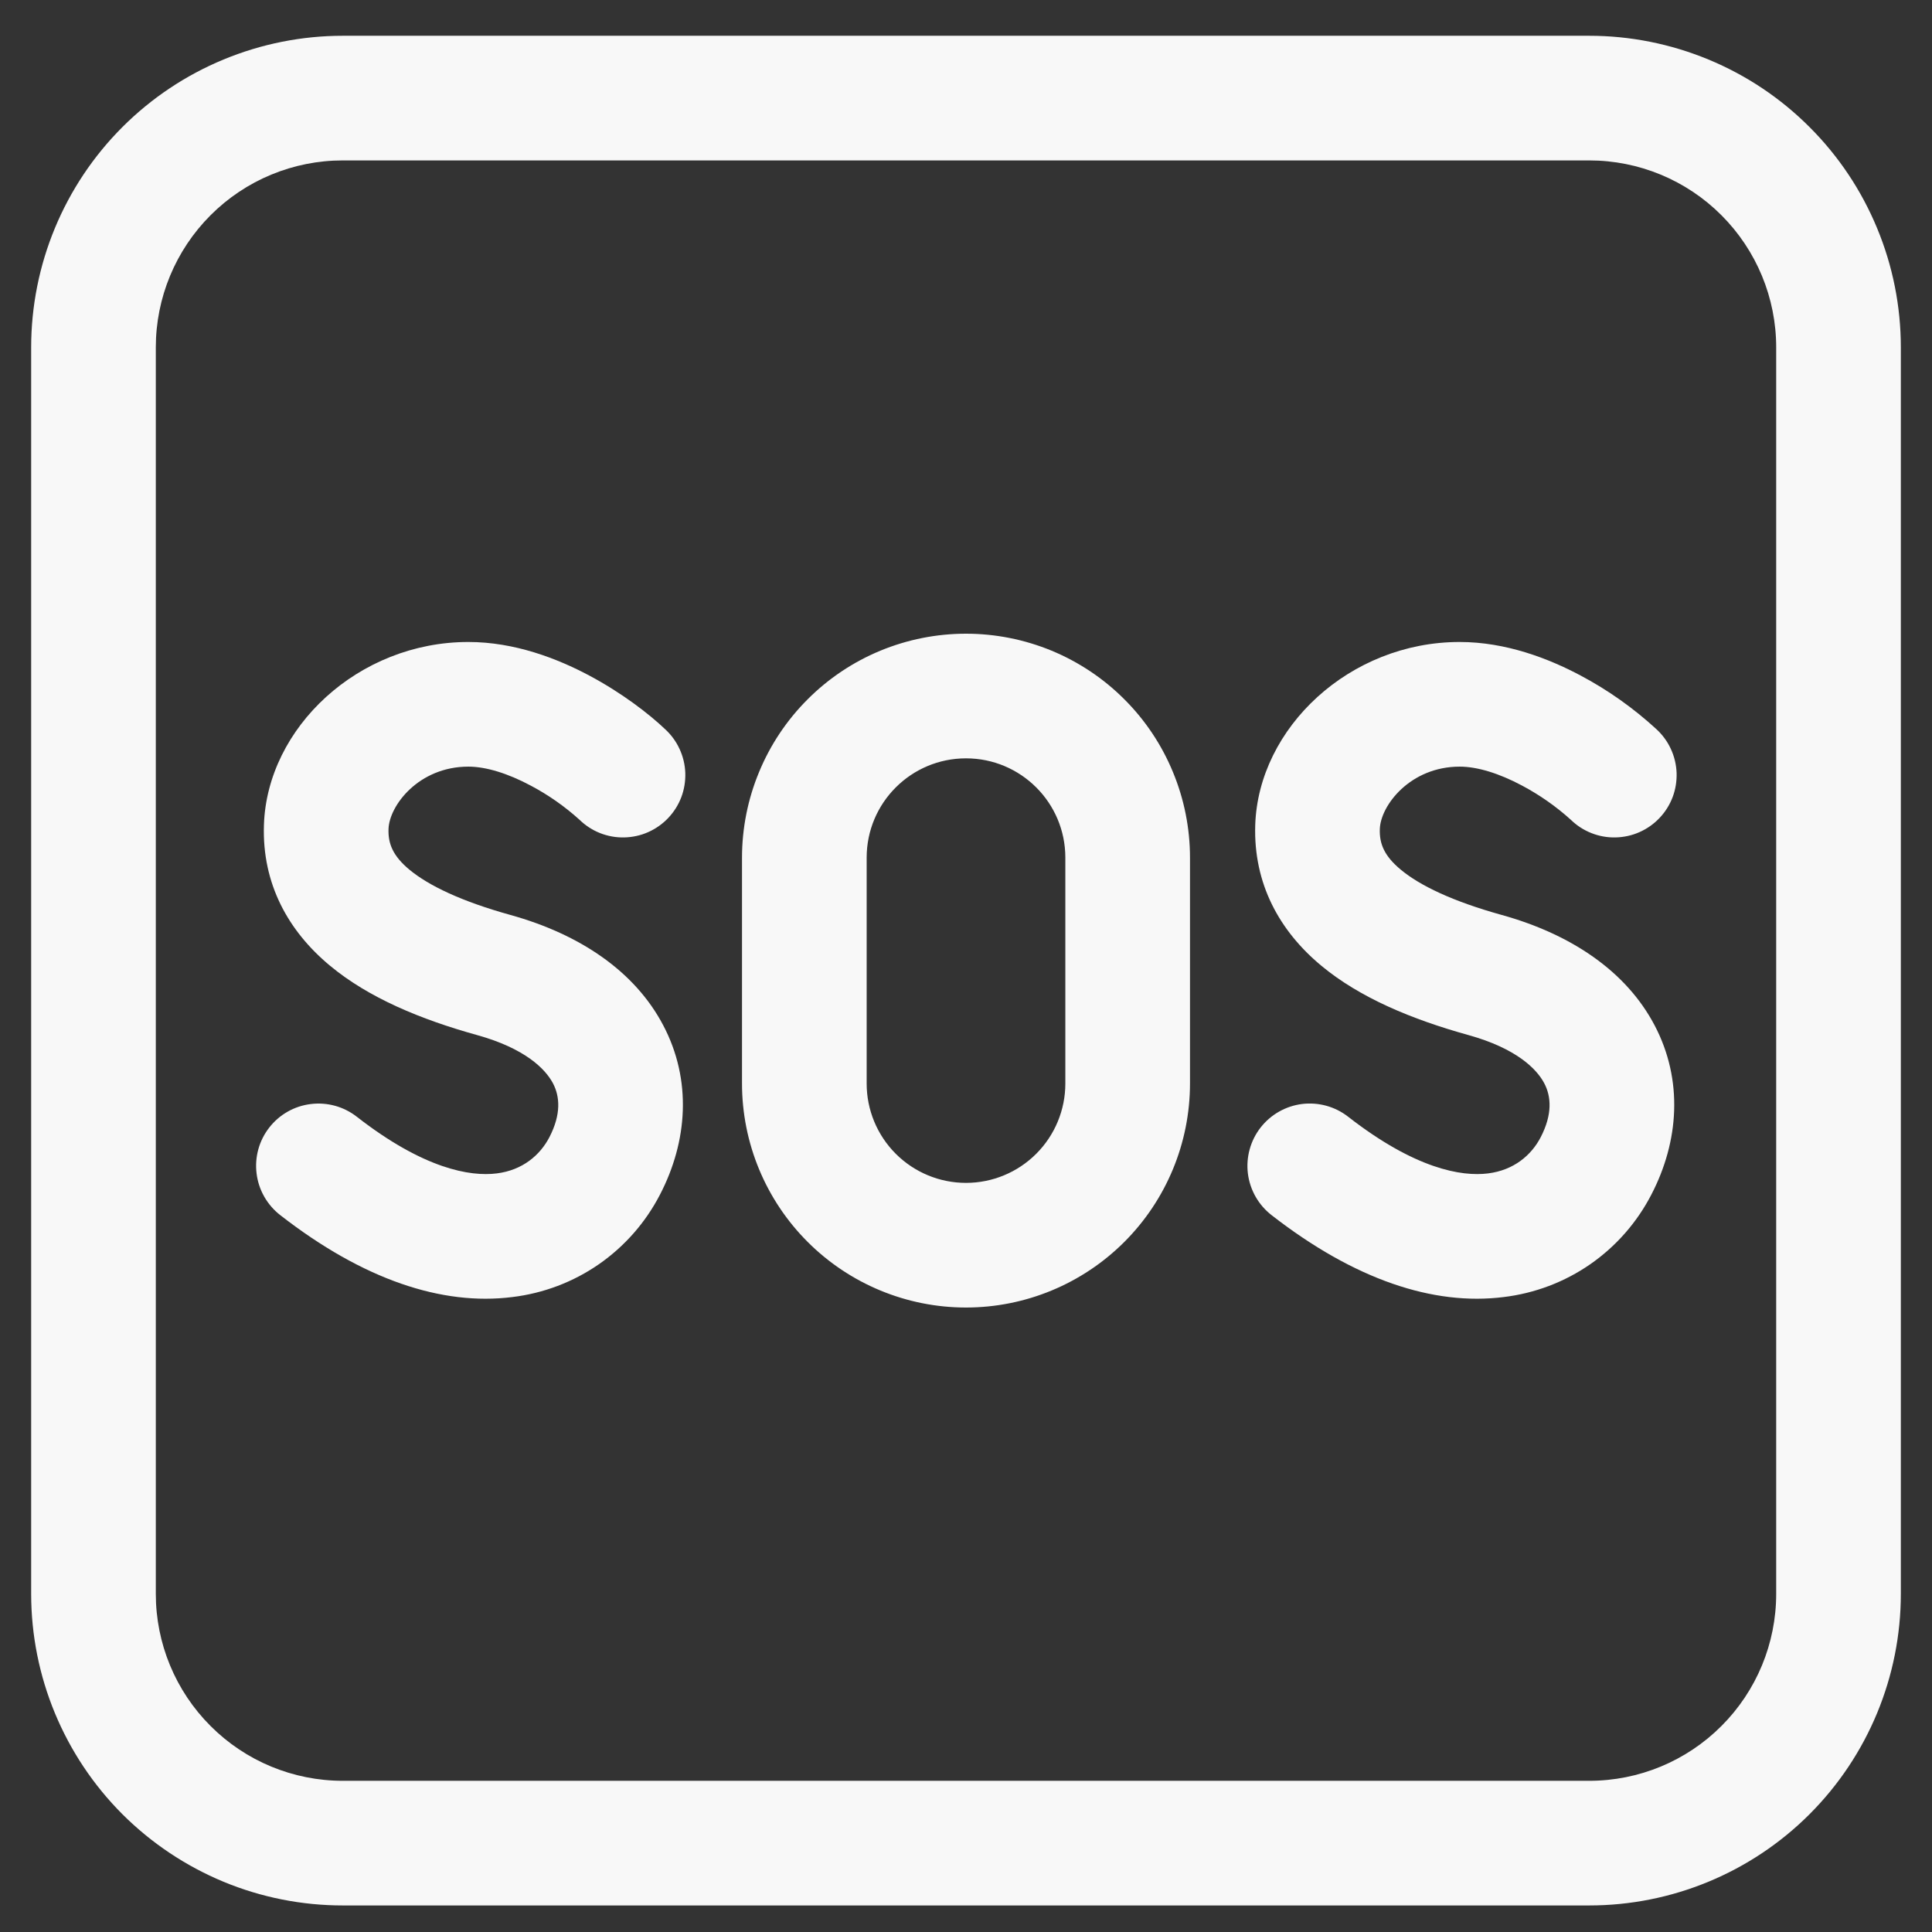
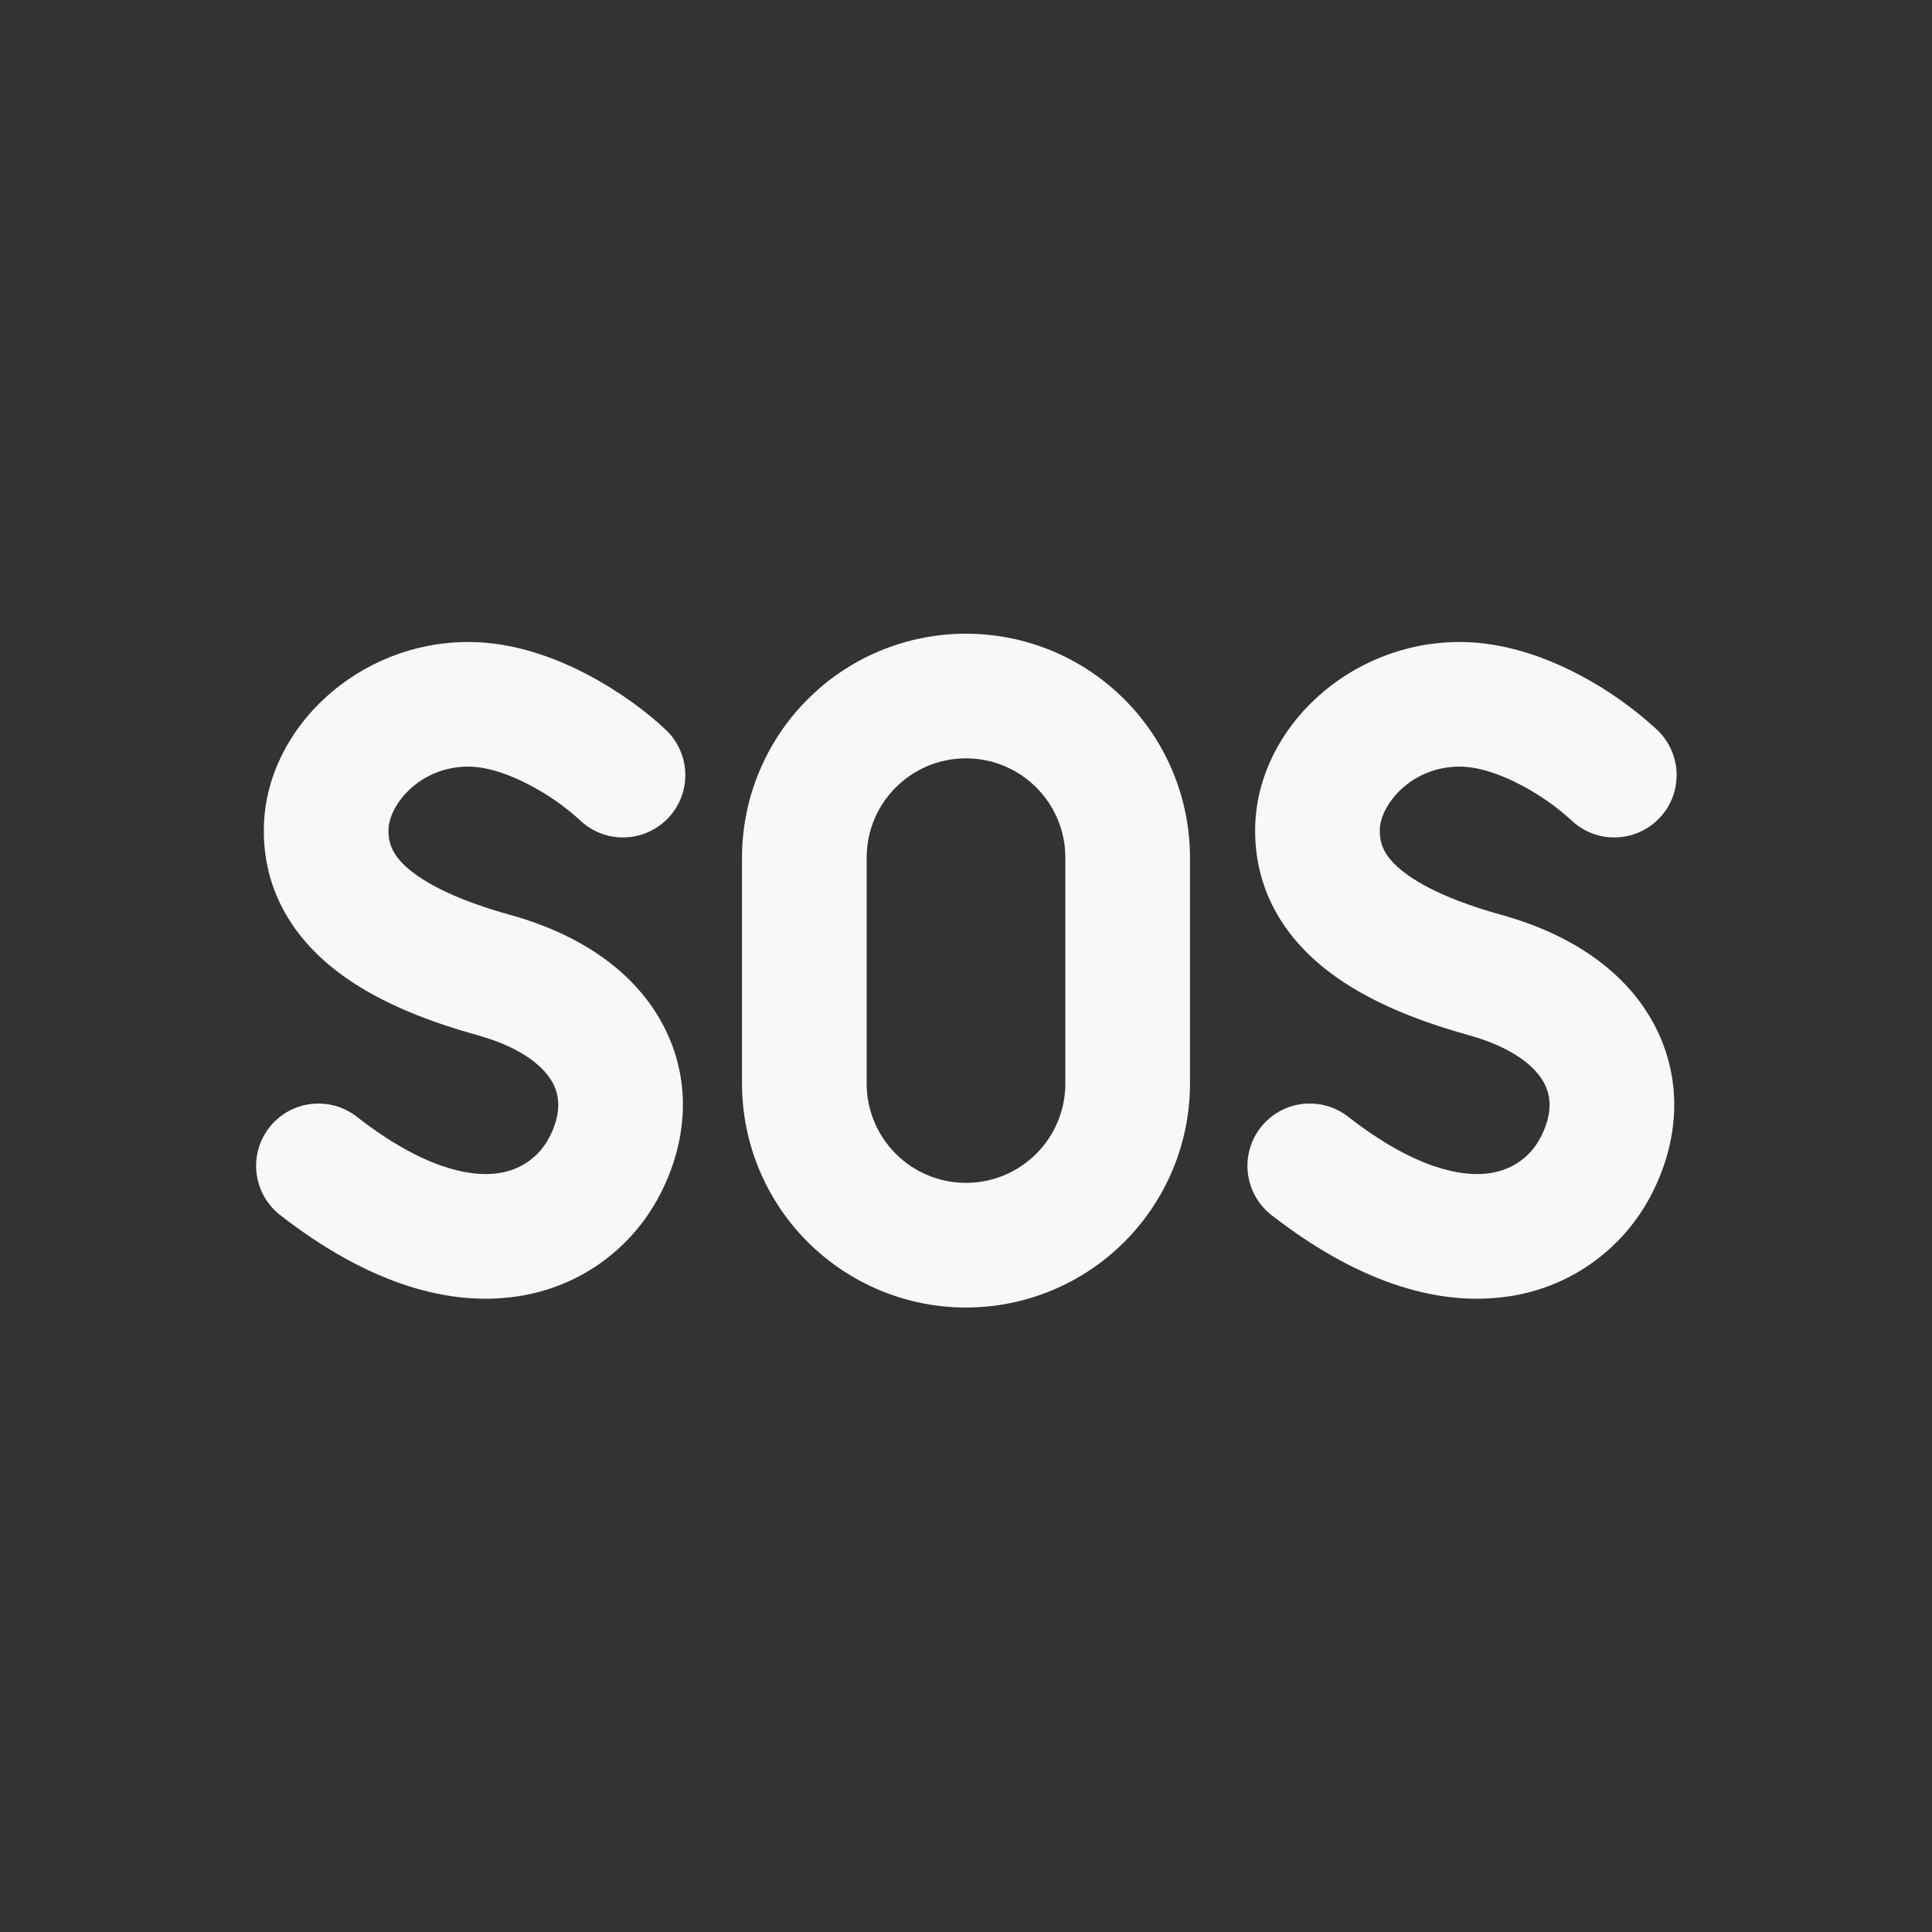
<svg xmlns="http://www.w3.org/2000/svg" width="31" height="31" viewBox="0 0 31 31" fill="none">
  <rect x="0" y="0" width="31" height="31" fill="#333333" stroke="none" />
  <path d="M11.906 13.762C11.906 13.29 11.999 12.823 12.18 12.387C12.36 11.951 12.625 11.554 12.959 11.221C13.292 10.887 13.688 10.622 14.125 10.441C14.561 10.261 15.028 10.168 15.5 10.168C15.972 10.168 16.439 10.261 16.875 10.441C17.311 10.622 17.708 10.887 18.041 11.221C18.375 11.554 18.64 11.951 18.82 12.387C19.001 12.823 19.094 13.29 19.094 13.762V17.386C19.094 18.339 18.715 19.253 18.041 19.927C17.367 20.601 16.453 20.98 15.5 20.98C14.547 20.98 13.633 20.601 12.959 19.927C12.285 19.253 11.906 18.339 11.906 17.386V13.762ZM15.5 12.168C14.62 12.168 13.906 12.881 13.906 13.762V17.386C13.906 17.809 14.074 18.214 14.373 18.513C14.672 18.812 15.077 18.98 15.5 18.98C15.923 18.98 16.328 18.812 16.627 18.513C16.926 18.214 17.094 17.809 17.094 17.386V13.761C17.094 12.881 16.38 12.168 15.5 12.168ZM4.235 13.236C4.286 11.677 5.748 10.301 7.515 10.301C8.257 10.301 8.942 10.566 9.456 10.84C9.978 11.118 10.412 11.453 10.672 11.7C10.77 11.79 10.849 11.898 10.904 12.018C10.96 12.139 10.991 12.269 10.996 12.402C11 12.534 10.979 12.667 10.932 12.791C10.885 12.915 10.814 13.028 10.722 13.125C10.631 13.221 10.522 13.298 10.4 13.352C10.279 13.406 10.148 13.434 10.015 13.437C9.883 13.44 9.751 13.416 9.627 13.367C9.504 13.318 9.392 13.245 9.297 13.152C9.06 12.938 8.797 12.754 8.515 12.605C8.15 12.41 7.799 12.301 7.515 12.301C6.72 12.301 6.246 12.925 6.234 13.302C6.226 13.535 6.302 13.732 6.57 13.955C6.878 14.21 7.402 14.462 8.19 14.681C9.306 14.991 10.185 15.585 10.64 16.448C11.107 17.332 11.032 18.317 10.59 19.168C10.359 19.615 10.023 19.998 9.61 20.285C9.196 20.572 8.719 20.752 8.22 20.812C7.093 20.954 5.826 20.533 4.495 19.496C4.391 19.415 4.305 19.315 4.24 19.201C4.175 19.087 4.133 18.961 4.117 18.83C4.084 18.567 4.157 18.302 4.32 18.093C4.483 17.883 4.723 17.747 4.986 17.715C5.249 17.682 5.515 17.755 5.724 17.918C6.798 18.755 7.544 18.882 7.971 18.828C8.385 18.776 8.665 18.536 8.816 18.246C9.006 17.878 8.984 17.593 8.872 17.381C8.749 17.149 8.422 16.821 7.654 16.608C6.754 16.358 5.915 16.012 5.291 15.492C4.628 14.94 4.203 14.183 4.235 13.236ZM20.141 13.236C20.193 11.677 21.655 10.301 23.421 10.301C24.163 10.301 24.849 10.566 25.363 10.84C25.803 11.073 26.211 11.363 26.578 11.7C26.676 11.79 26.755 11.898 26.81 12.018C26.866 12.139 26.897 12.269 26.902 12.402C26.906 12.534 26.885 12.667 26.838 12.791C26.791 12.915 26.72 13.028 26.628 13.125C26.537 13.221 26.428 13.298 26.306 13.352C26.185 13.406 26.054 13.434 25.921 13.437C25.789 13.44 25.657 13.416 25.534 13.367C25.41 13.318 25.298 13.245 25.203 13.152C24.966 12.938 24.704 12.755 24.422 12.605C24.057 12.41 23.706 12.301 23.422 12.301C22.627 12.301 22.152 12.925 22.14 13.302C22.132 13.535 22.208 13.732 22.477 13.955C22.784 14.21 23.308 14.462 24.096 14.681C25.212 14.991 26.092 15.585 26.547 16.448C27.013 17.332 26.939 18.317 26.497 19.168C26.266 19.615 25.93 19.998 25.517 20.285C25.103 20.572 24.626 20.752 24.127 20.812C22.999 20.954 21.733 20.533 20.401 19.496C20.192 19.333 20.056 19.093 20.023 18.83C19.991 18.567 20.064 18.301 20.227 18.092C20.39 17.883 20.63 17.747 20.893 17.714C21.156 17.682 21.422 17.755 21.631 17.918C22.705 18.755 23.451 18.882 23.877 18.828C24.291 18.776 24.572 18.536 24.722 18.246C24.912 17.878 24.89 17.593 24.778 17.381C24.656 17.149 24.328 16.821 23.561 16.608C22.661 16.358 21.821 16.012 21.197 15.492C20.534 14.94 20.11 14.183 20.141 13.236Z" fill="#F8F8F8" />
-   <path d="M5.5 0.574C4.843 0.574 4.193 0.704 3.587 0.955C2.98 1.206 2.429 1.574 1.964 2.039C1.027 2.976 0.5 4.248 0.5 5.574V25.574C0.5 26.9 1.027 28.172 1.964 29.11C2.429 29.574 2.98 29.942 3.587 30.194C4.193 30.445 4.843 30.574 5.5 30.574H25.5C26.826 30.574 28.098 30.047 29.035 29.11C29.973 28.172 30.5 26.9 30.5 25.574V5.574C30.5 4.918 30.371 4.267 30.119 3.661C29.868 3.054 29.5 2.503 29.035 2.039C28.571 1.574 28.02 1.206 27.413 0.955C26.807 0.704 26.157 0.574 25.5 0.574H5.5ZM2.5 5.574C2.5 4.779 2.816 4.016 3.379 3.453C3.941 2.89 4.704 2.574 5.5 2.574H25.5C26.296 2.574 27.059 2.89 27.621 3.453C28.184 4.016 28.5 4.779 28.5 5.574V25.574C28.5 26.37 28.184 27.133 27.621 27.695C27.059 28.258 26.296 28.574 25.5 28.574H5.5C4.704 28.574 3.941 28.258 3.379 27.695C2.816 27.133 2.5 26.37 2.5 25.574V5.574Z" fill="#F8F8F8" />
</svg>